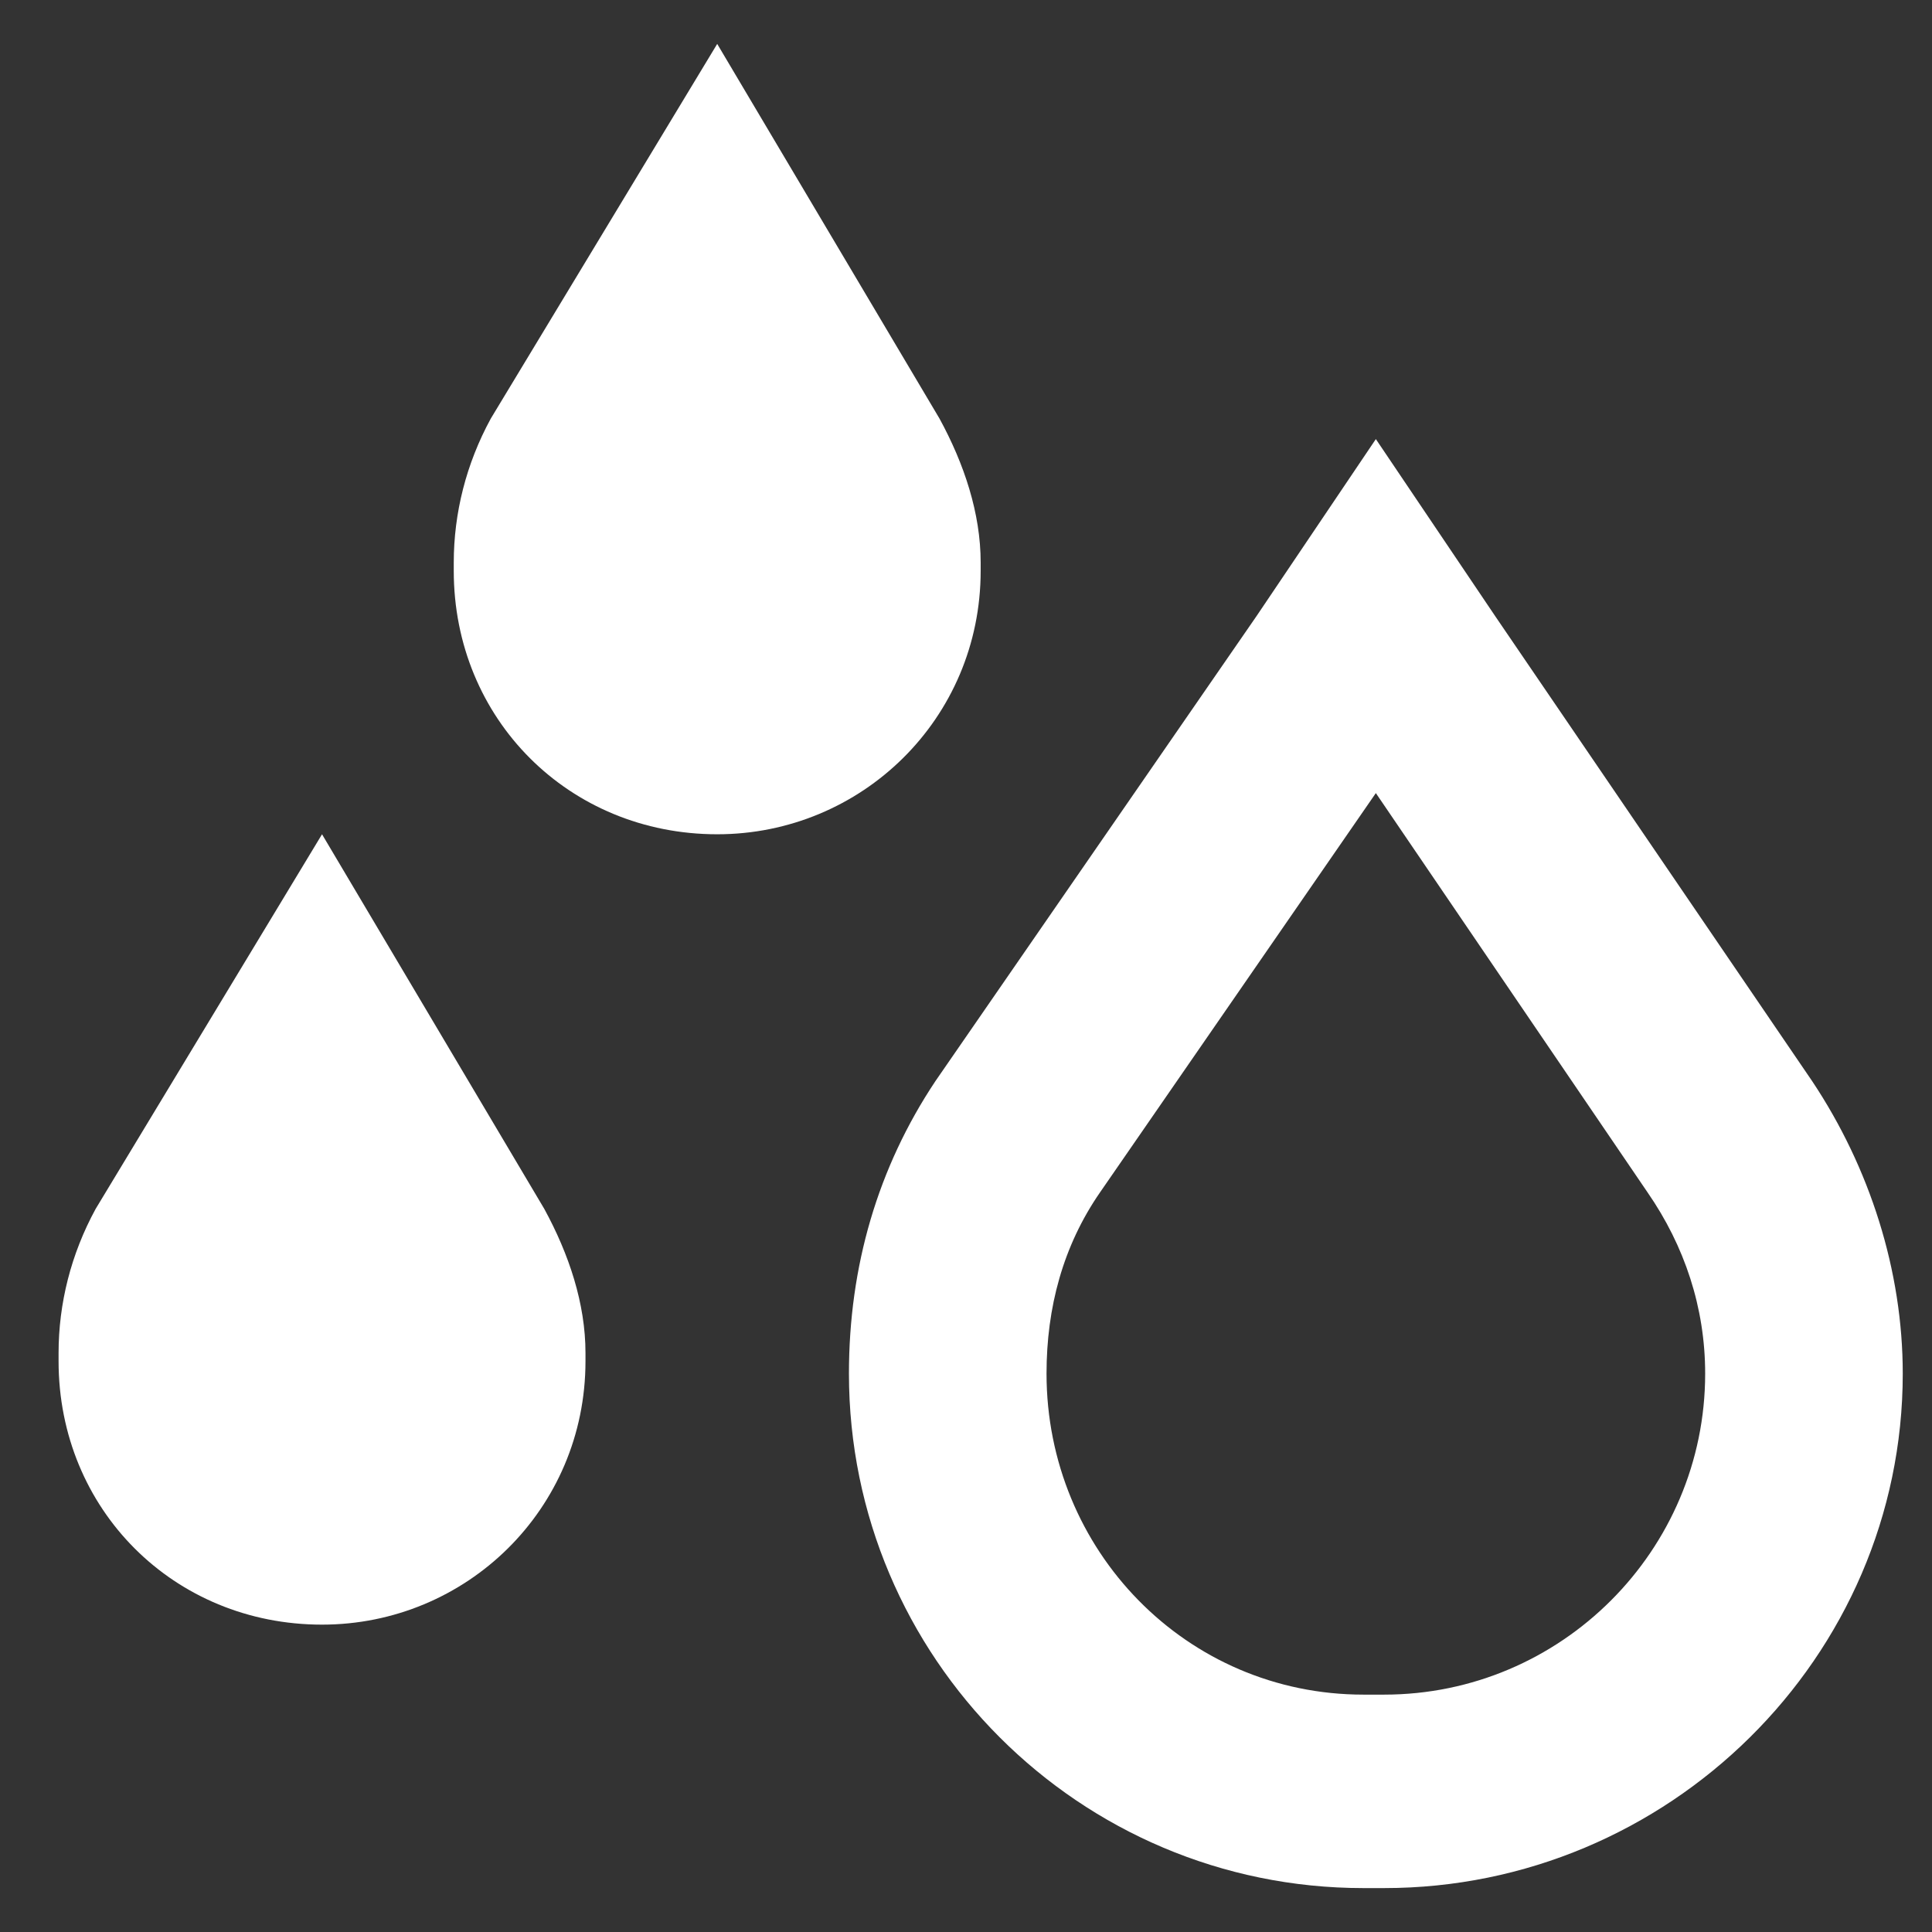
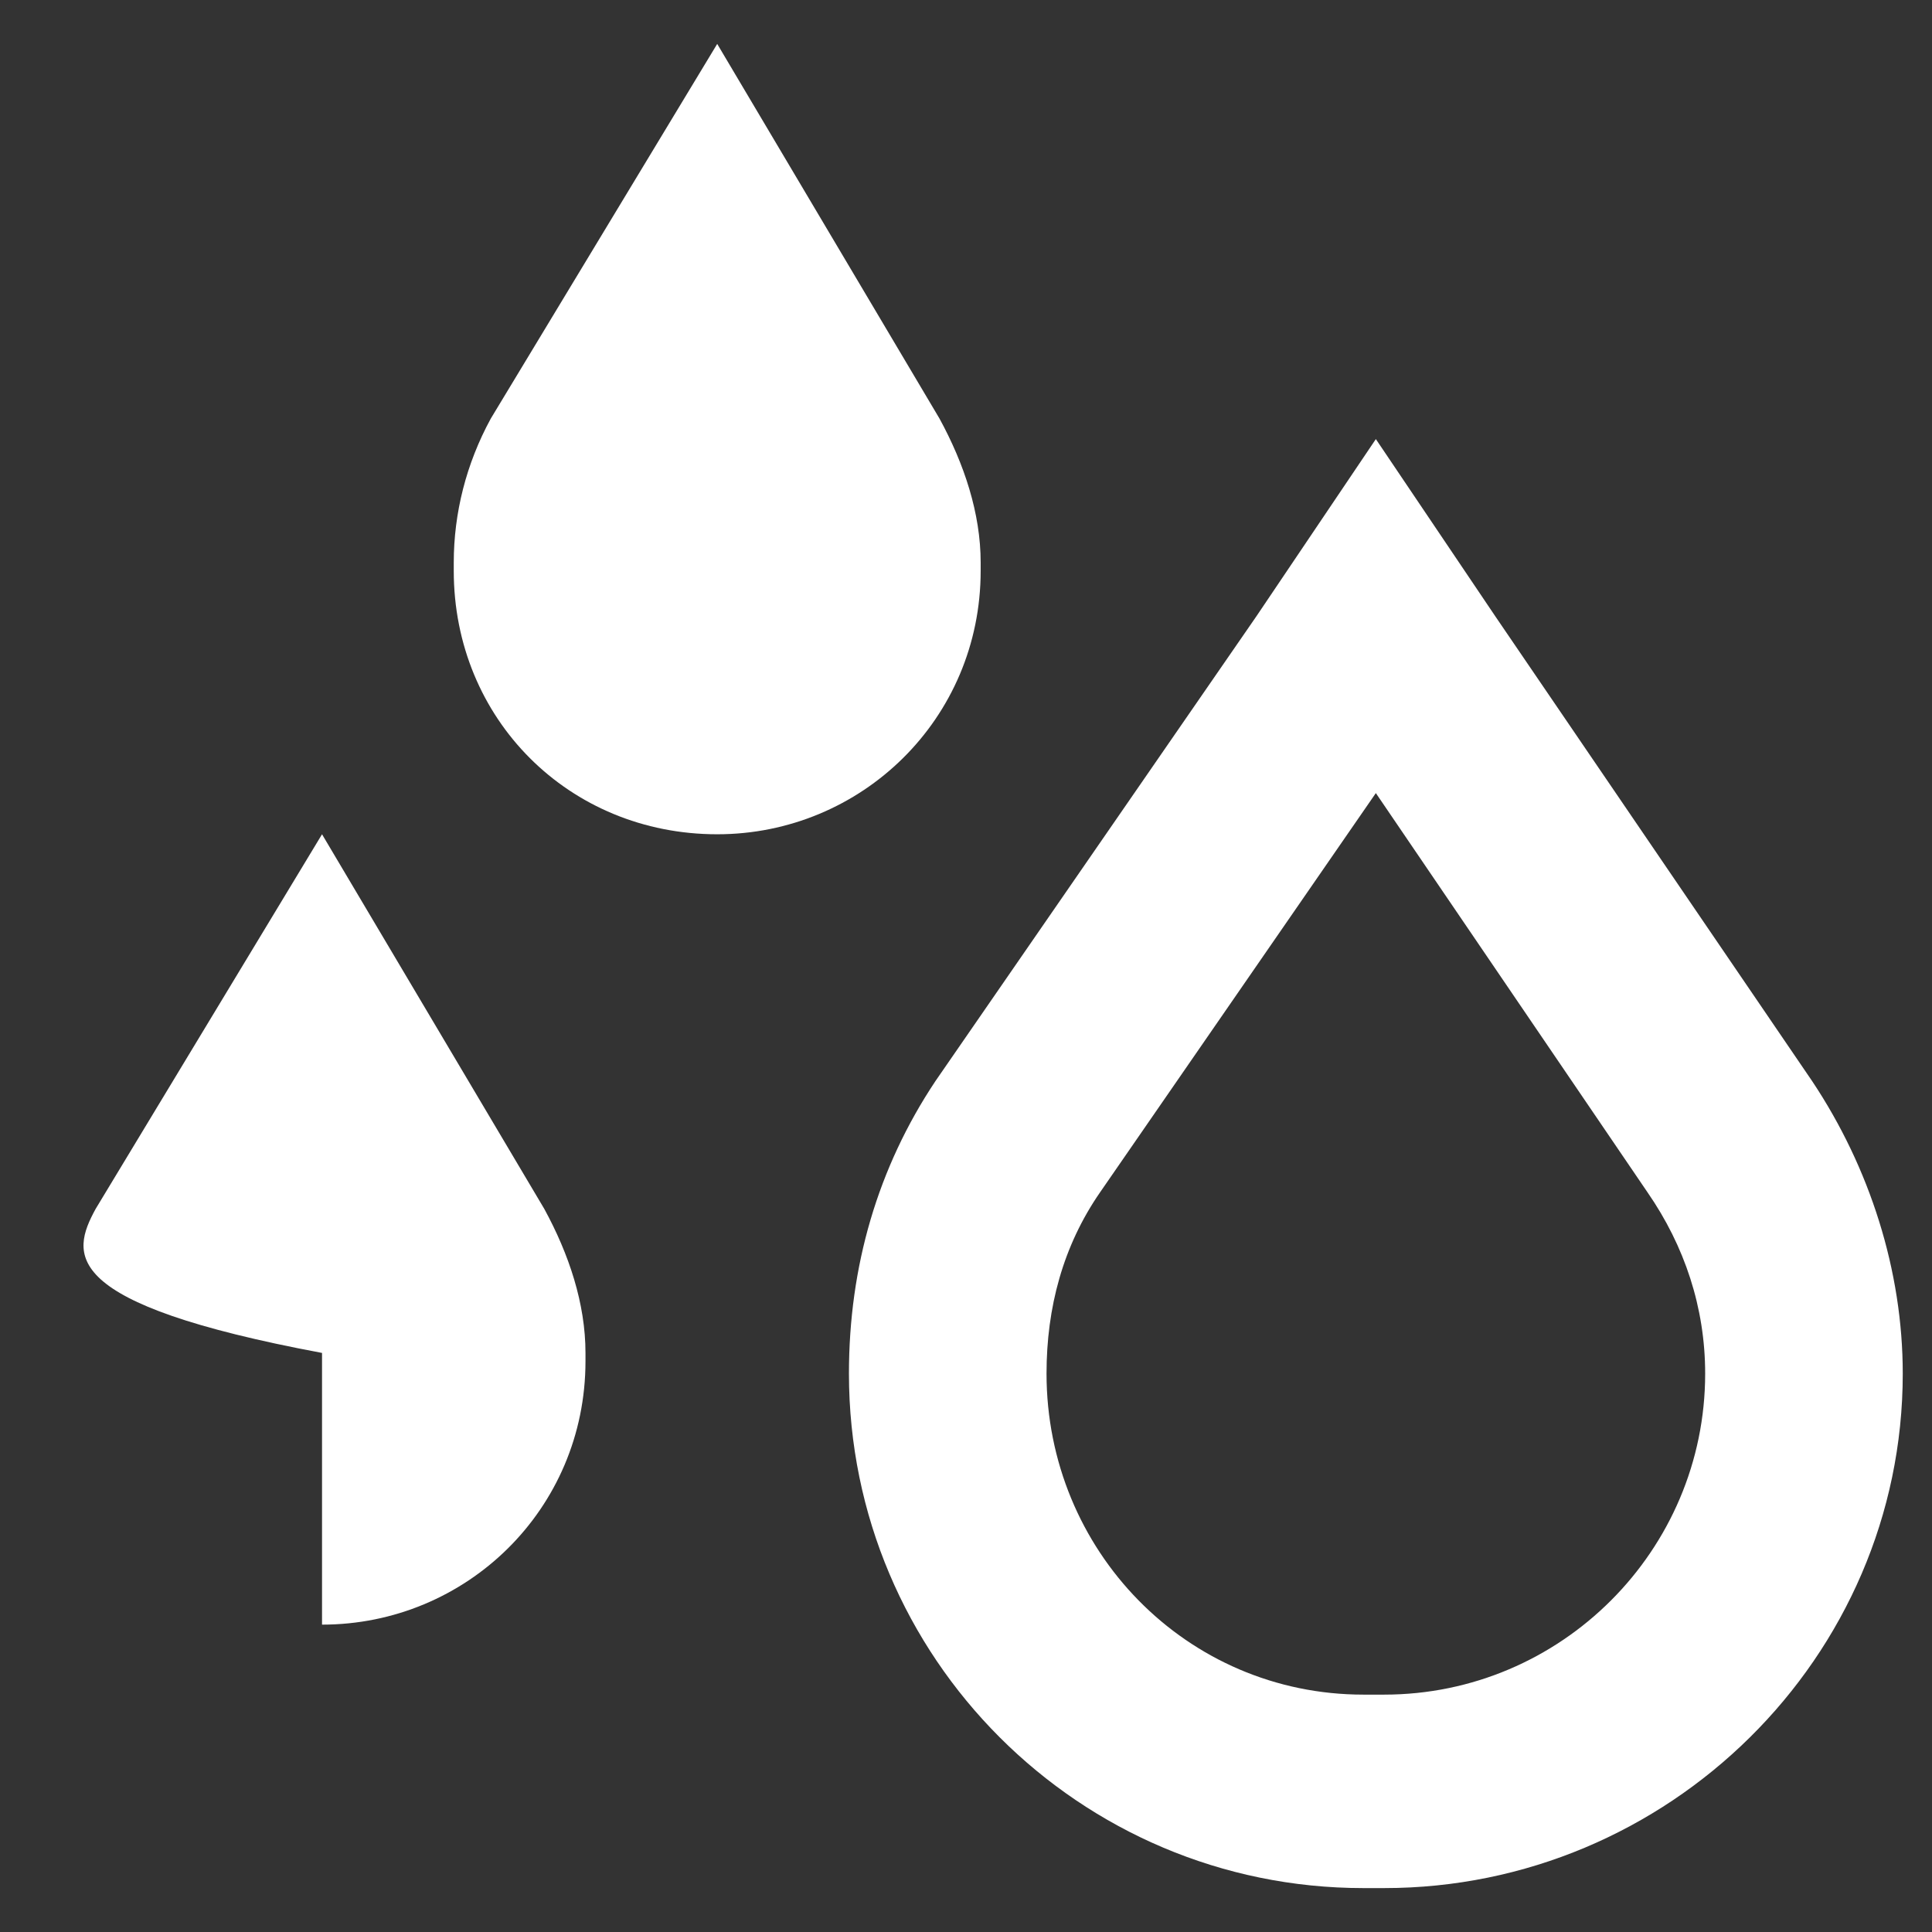
<svg xmlns="http://www.w3.org/2000/svg" width="22" height="22" viewBox="0 0 22 22" fill="none">
  <rect x="0" y="0" width="22" height="22" fill="#333333" stroke="none" />
-   <path d="M5.589 4.766L8.167 0.5L10.698 4.766C10.979 5.281 11.167 5.844 11.167 6.406V6.5C11.167 8.188 9.808 9.5 8.167 9.5C6.479 9.5 5.167 8.188 5.167 6.5V6.406C5.167 5.844 5.308 5.281 5.589 4.766ZM1.089 13.766L3.667 9.5L6.198 13.766C6.479 14.281 6.667 14.844 6.667 15.406V15.5C6.667 17.188 5.308 18.5 3.667 18.5C1.979 18.5 0.667 17.188 0.667 15.5V15.406C0.667 14.844 0.808 14.281 1.089 13.766ZM12.526 13.578C12.104 14.188 11.917 14.891 11.917 15.641C11.917 17.656 13.511 19.297 15.526 19.297H15.761C17.776 19.297 19.417 17.656 19.417 15.641C19.417 14.891 19.183 14.188 18.761 13.578L15.667 9.031L12.526 13.578ZM10.651 12.312L14.308 7.016L15.667 5L17.026 7.016L20.636 12.312C21.292 13.297 21.667 14.469 21.667 15.641C21.667 18.875 18.995 21.5 15.761 21.5H15.526C12.292 21.5 9.667 18.875 9.667 15.641C9.667 14.422 9.995 13.297 10.651 12.312Z" fill="white" />
+   <path d="M5.589 4.766L8.167 0.5L10.698 4.766C10.979 5.281 11.167 5.844 11.167 6.406V6.5C11.167 8.188 9.808 9.5 8.167 9.5C6.479 9.5 5.167 8.188 5.167 6.5V6.406C5.167 5.844 5.308 5.281 5.589 4.766ZM1.089 13.766L3.667 9.5L6.198 13.766C6.479 14.281 6.667 14.844 6.667 15.406V15.5C6.667 17.188 5.308 18.5 3.667 18.5V15.406C0.667 14.844 0.808 14.281 1.089 13.766ZM12.526 13.578C12.104 14.188 11.917 14.891 11.917 15.641C11.917 17.656 13.511 19.297 15.526 19.297H15.761C17.776 19.297 19.417 17.656 19.417 15.641C19.417 14.891 19.183 14.188 18.761 13.578L15.667 9.031L12.526 13.578ZM10.651 12.312L14.308 7.016L15.667 5L17.026 7.016L20.636 12.312C21.292 13.297 21.667 14.469 21.667 15.641C21.667 18.875 18.995 21.5 15.761 21.5H15.526C12.292 21.5 9.667 18.875 9.667 15.641C9.667 14.422 9.995 13.297 10.651 12.312Z" fill="white" />
</svg>